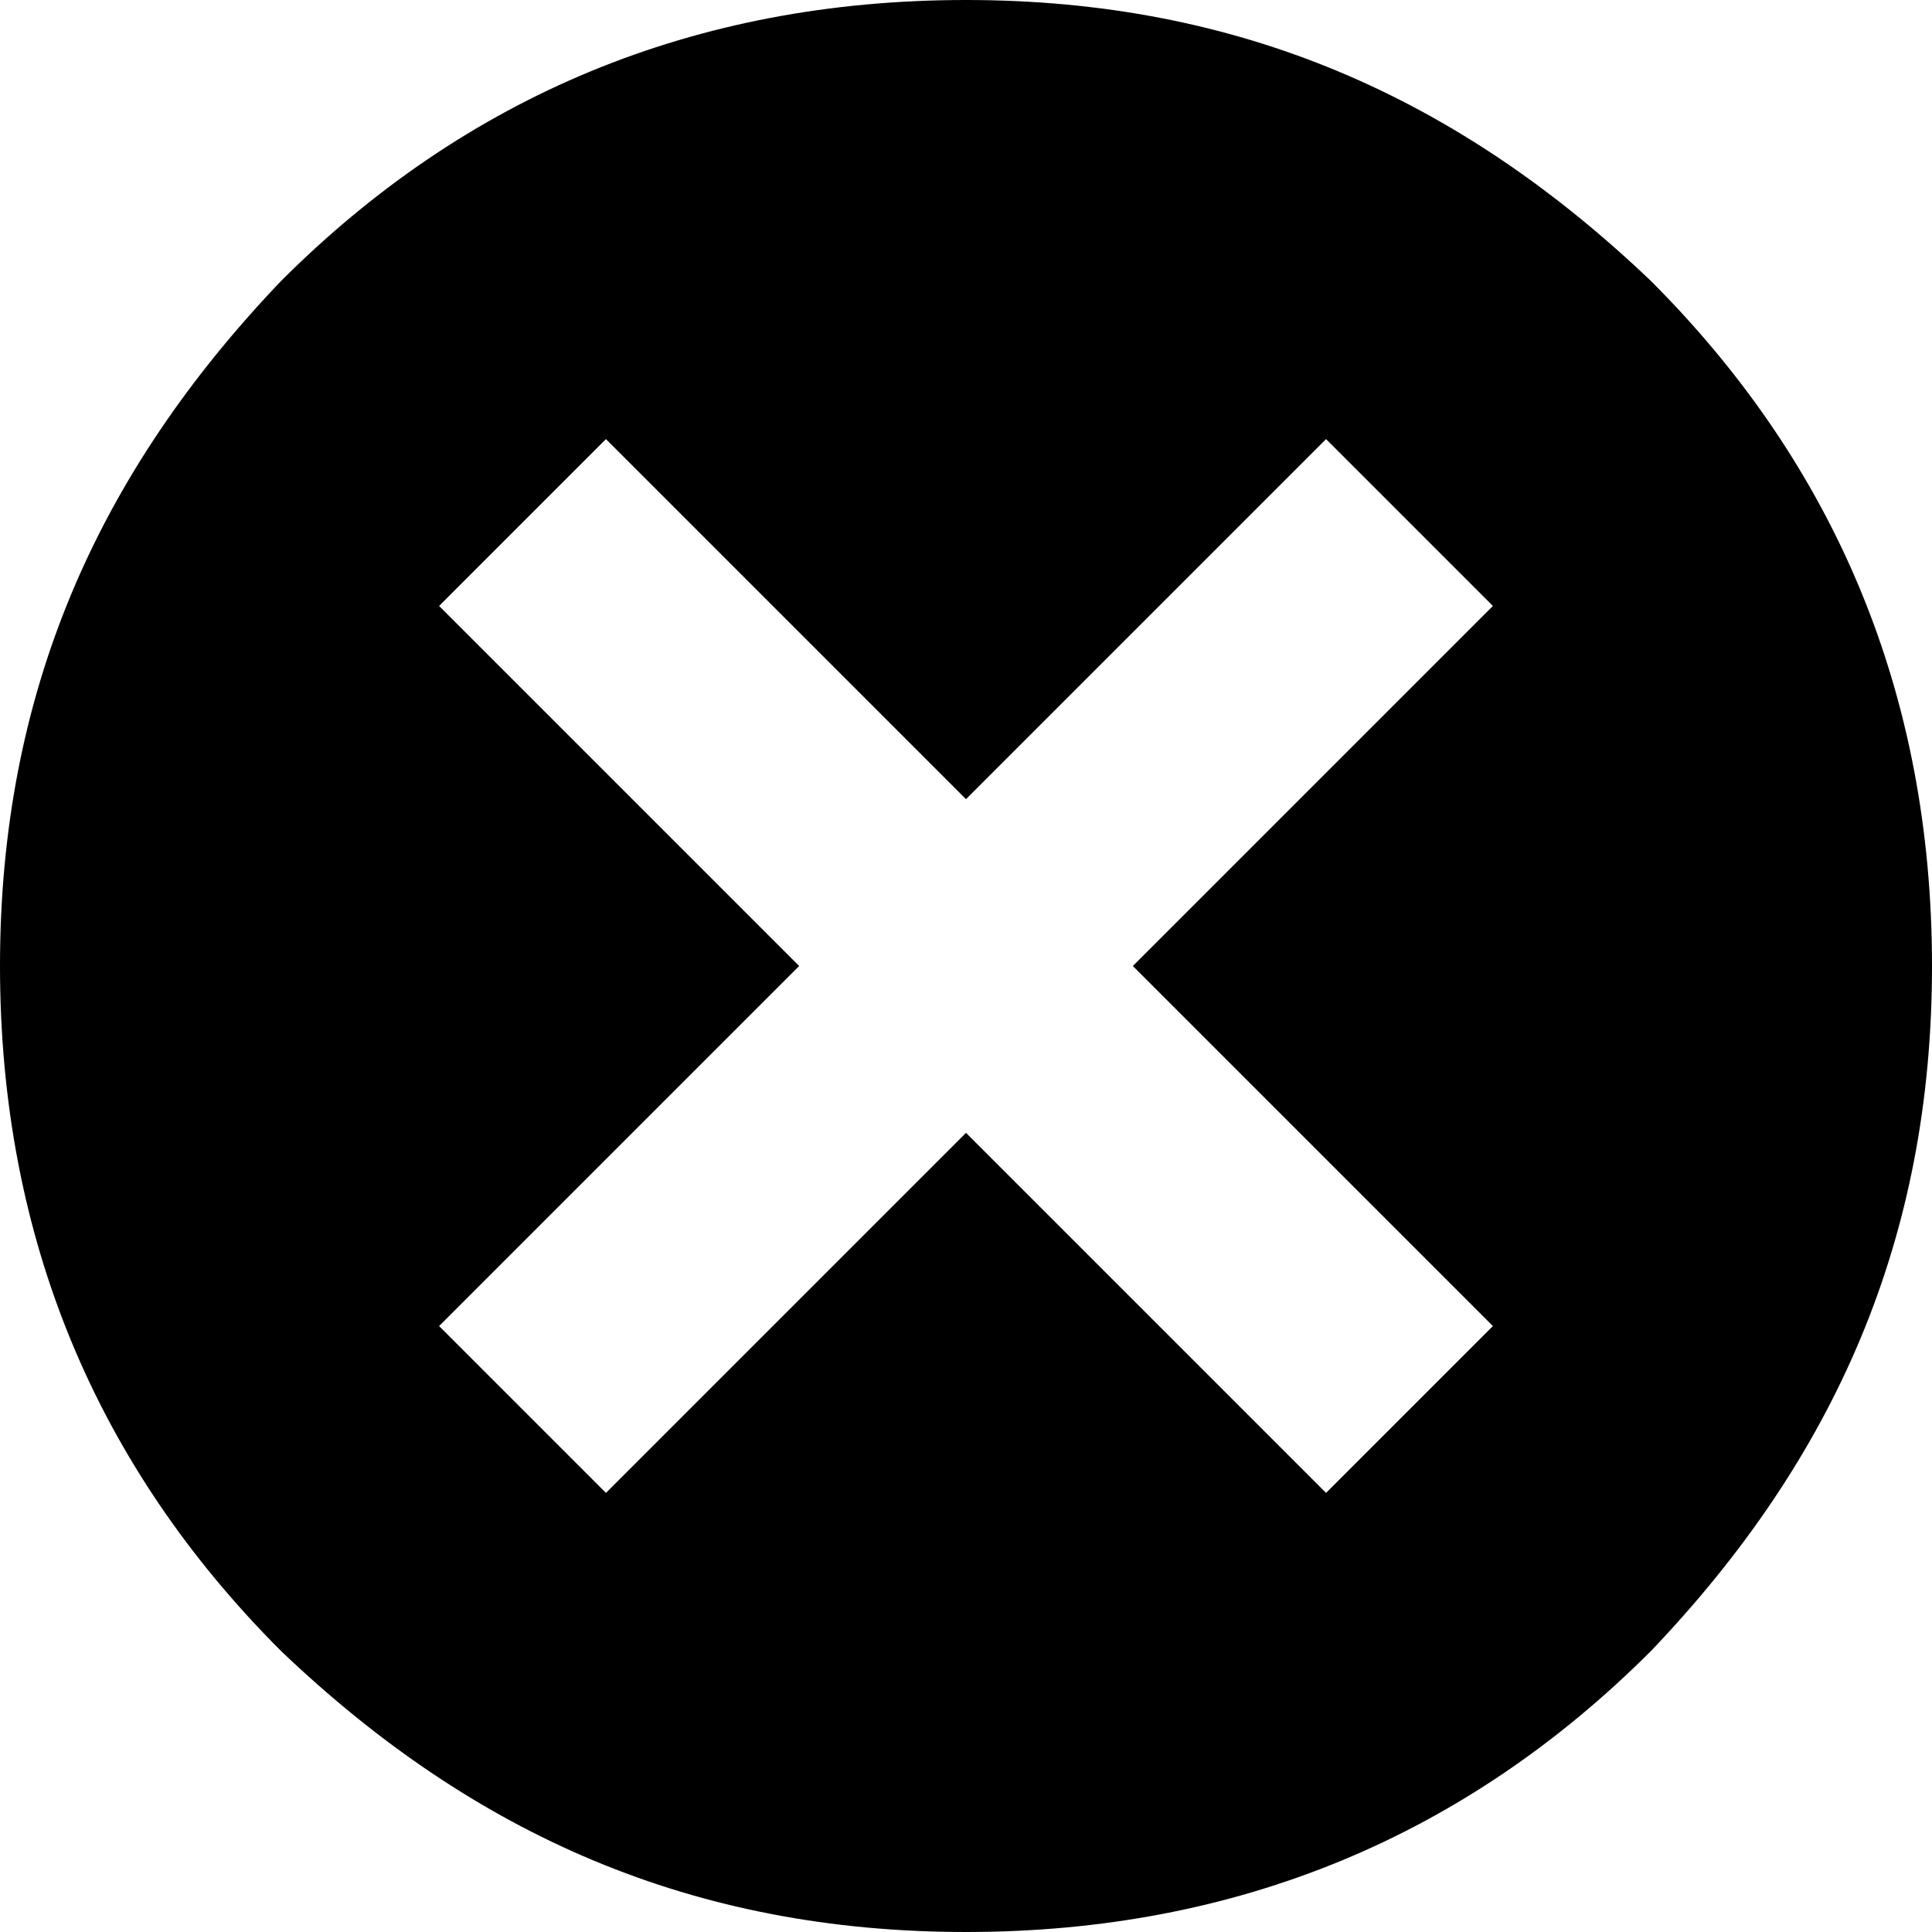
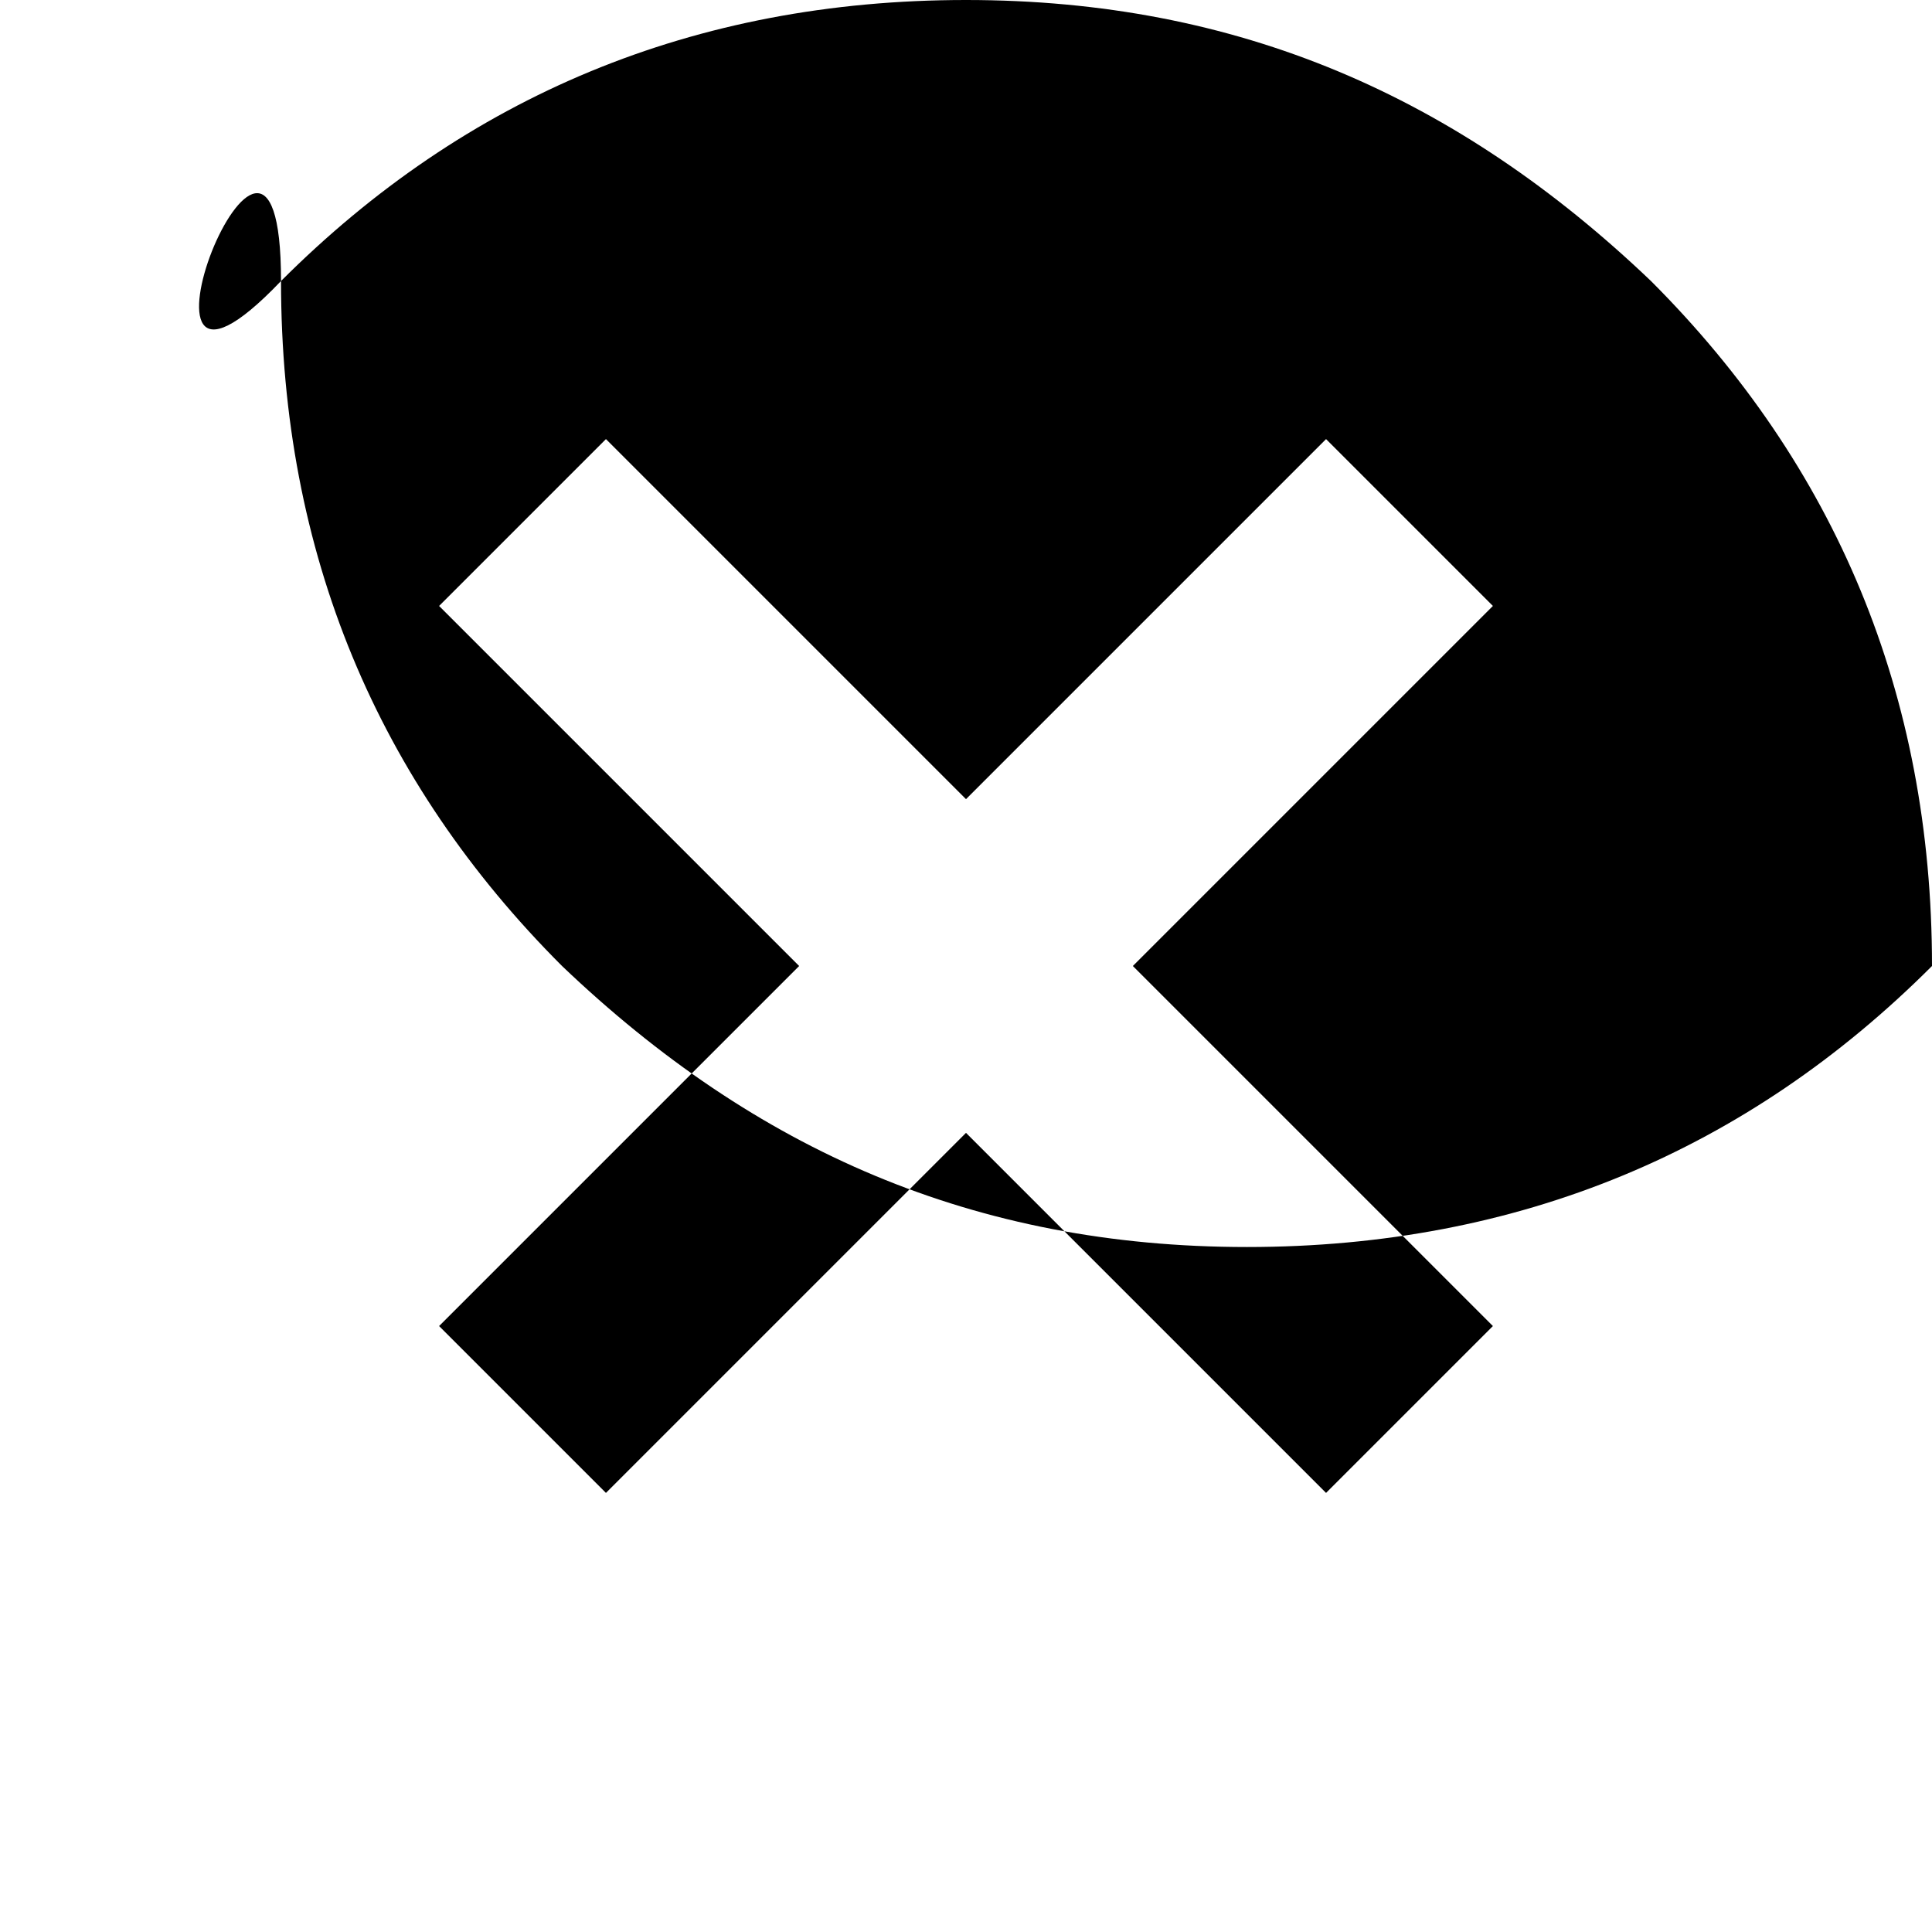
<svg xmlns="http://www.w3.org/2000/svg" version="1.1" id="Layer_1" x="0px" y="0px" viewBox="0 0 22 22" style="enable-background:new 0 0 22 22;" xml:space="preserve">
  <title>icon-close</title>
  <g id="Page-1">
    <g id="Partners-2" transform="translate(-890, -607)">
      <g id="icon-close" transform="translate(524, 16)">
-         <path id="Fill-1-Copy-4" d="M369.2,594.2c2.1-2.1,4.7-3.2,7.8-3.2s5.6,1.1,7.8,3.2c2.1,2.1,3.2,4.7,3.2,7.8s-1.1,5.6-3.2,7.8     c-2.1,2.1-4.7,3.2-7.8,3.2s-5.6-1.1-7.8-3.2c-2.1-2.1-3.2-4.7-3.2-7.8S367.1,596.4,369.2,594.2z M372.9,596l-1.9,1.9l4.1,4.1     l-4.1,4.1l1.9,1.9l4.1-4.1l4.1,4.1l1.9-1.9l-4.1-4.1l4.1-4.1l-1.9-1.9l-4.1,4.1L372.9,596z" />
+         <path id="Fill-1-Copy-4" d="M369.2,594.2c2.1-2.1,4.7-3.2,7.8-3.2s5.6,1.1,7.8,3.2c2.1,2.1,3.2,4.7,3.2,7.8c-2.1,2.1-4.7,3.2-7.8,3.2s-5.6-1.1-7.8-3.2c-2.1-2.1-3.2-4.7-3.2-7.8S367.1,596.4,369.2,594.2z M372.9,596l-1.9,1.9l4.1,4.1     l-4.1,4.1l1.9,1.9l4.1-4.1l4.1,4.1l1.9-1.9l-4.1-4.1l4.1-4.1l-1.9-1.9l-4.1,4.1L372.9,596z" />
      </g>
    </g>
  </g>
</svg>